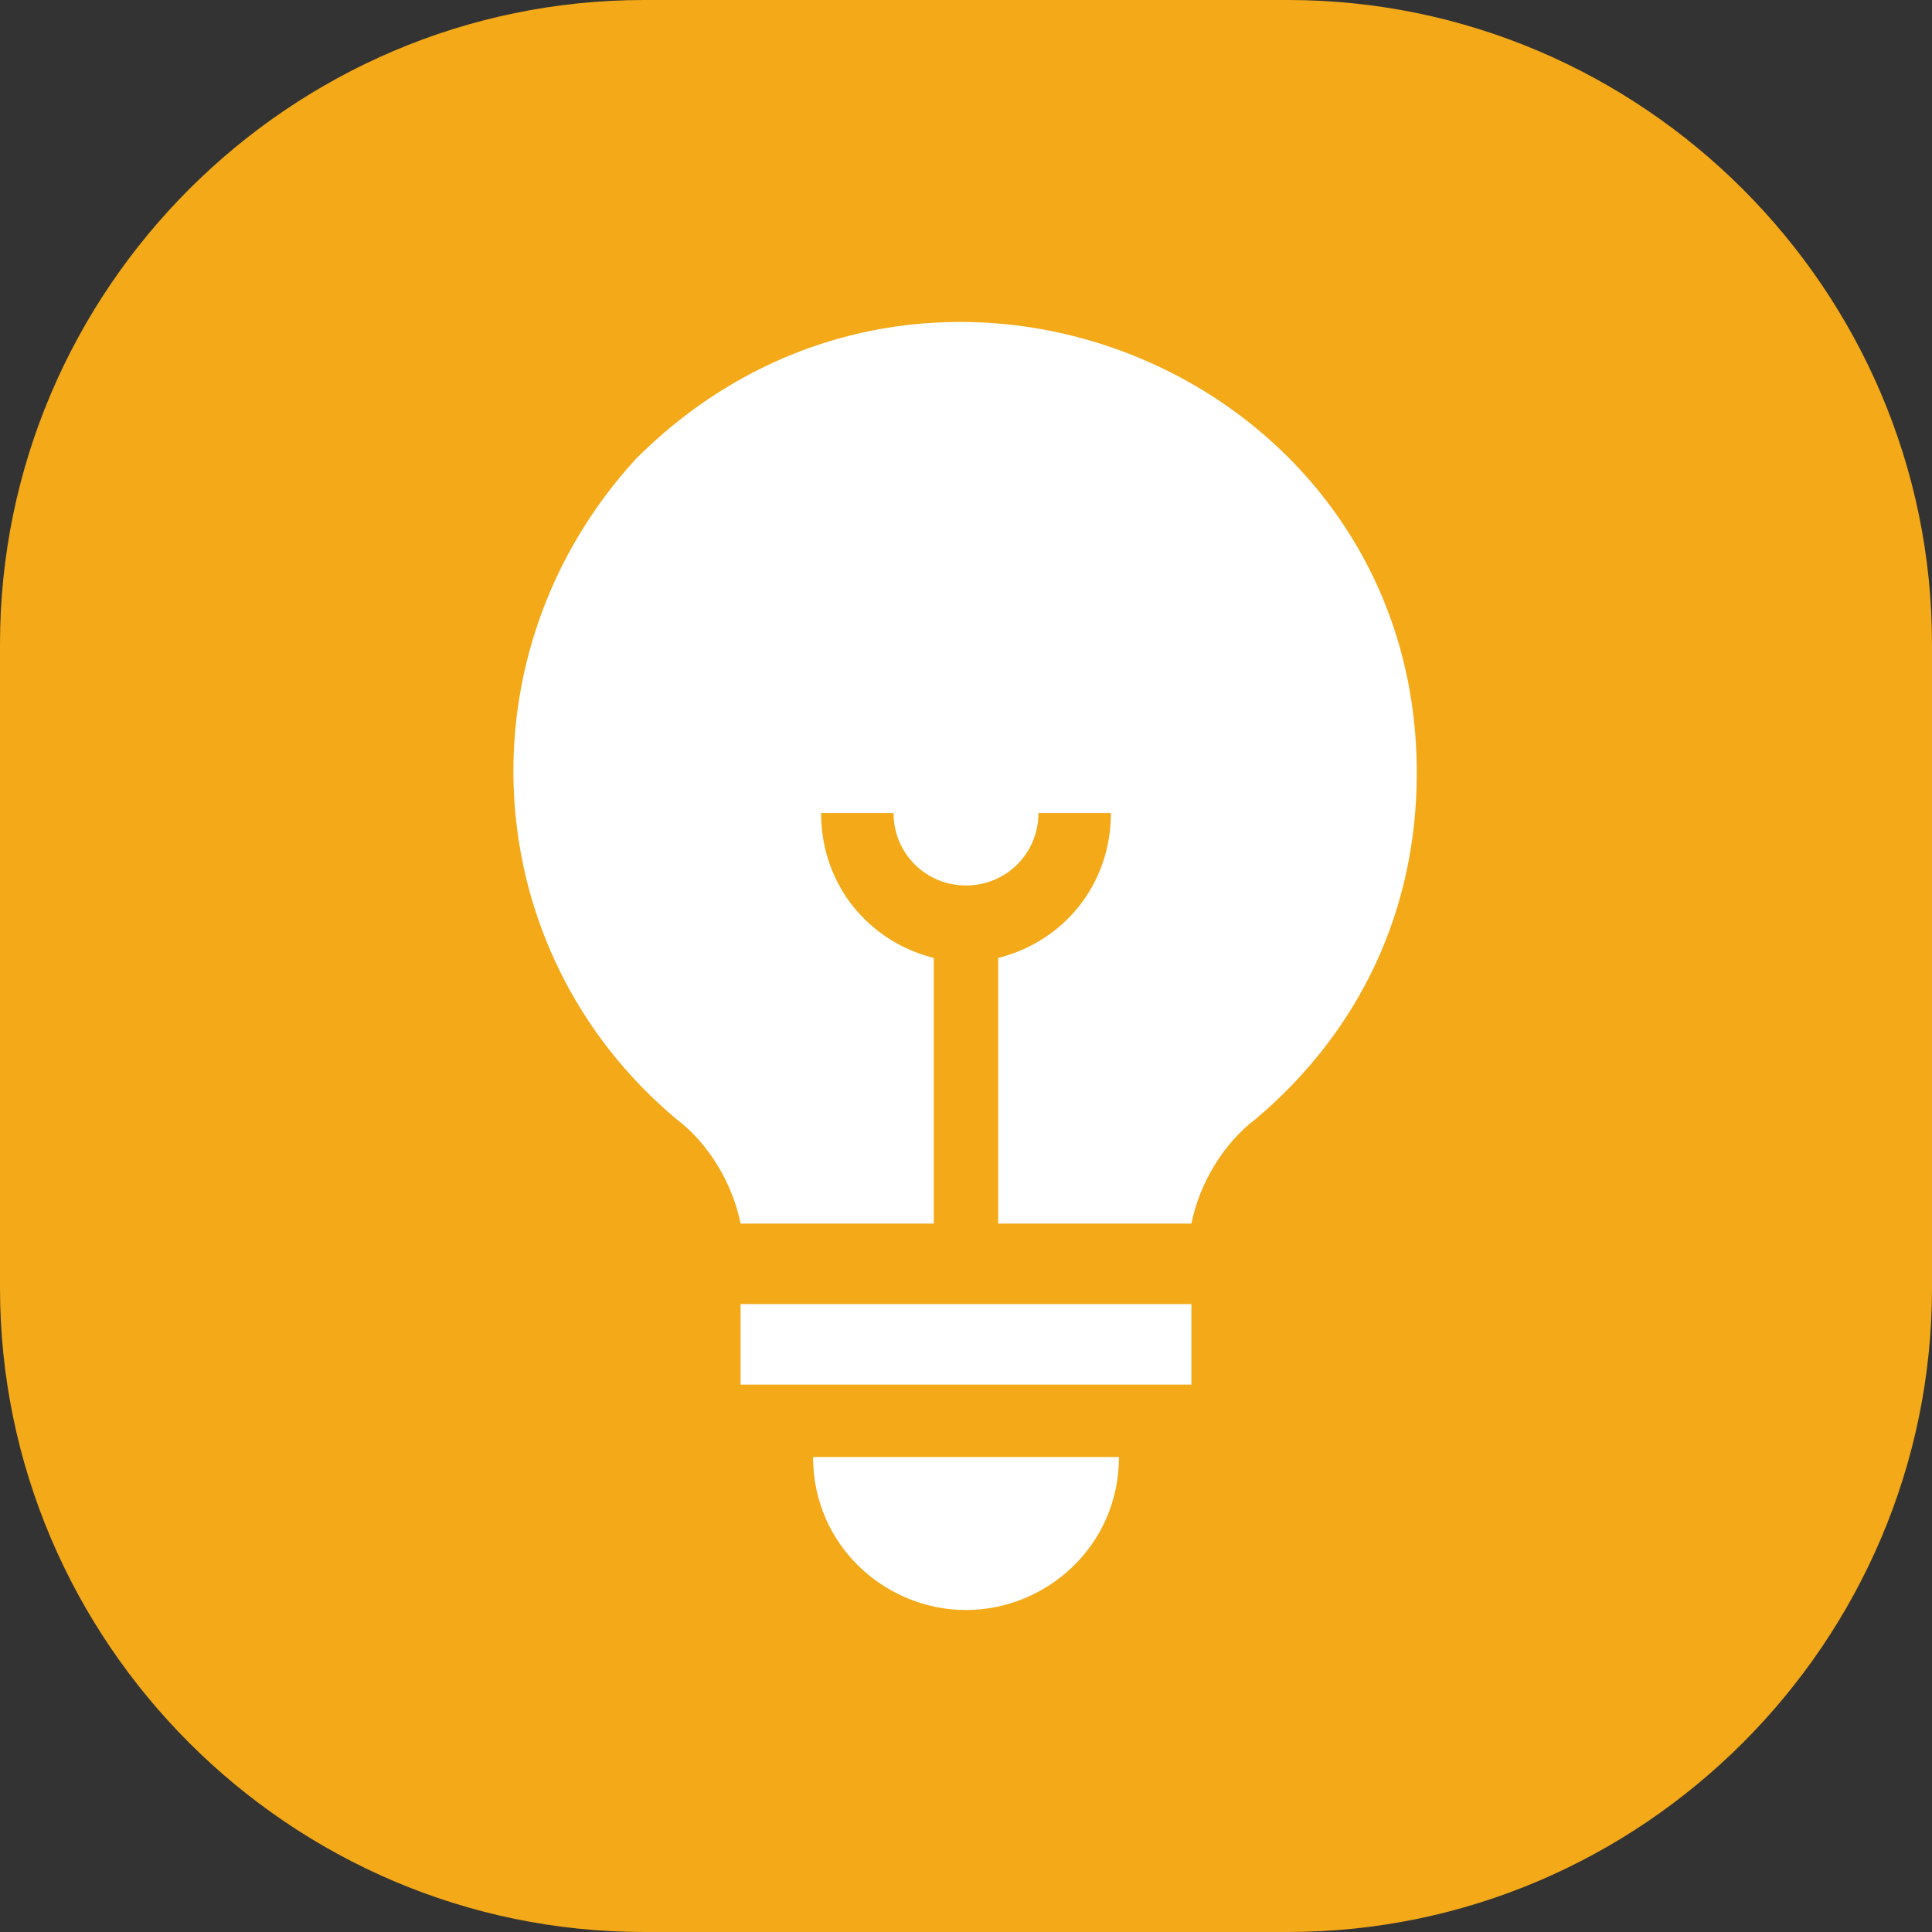
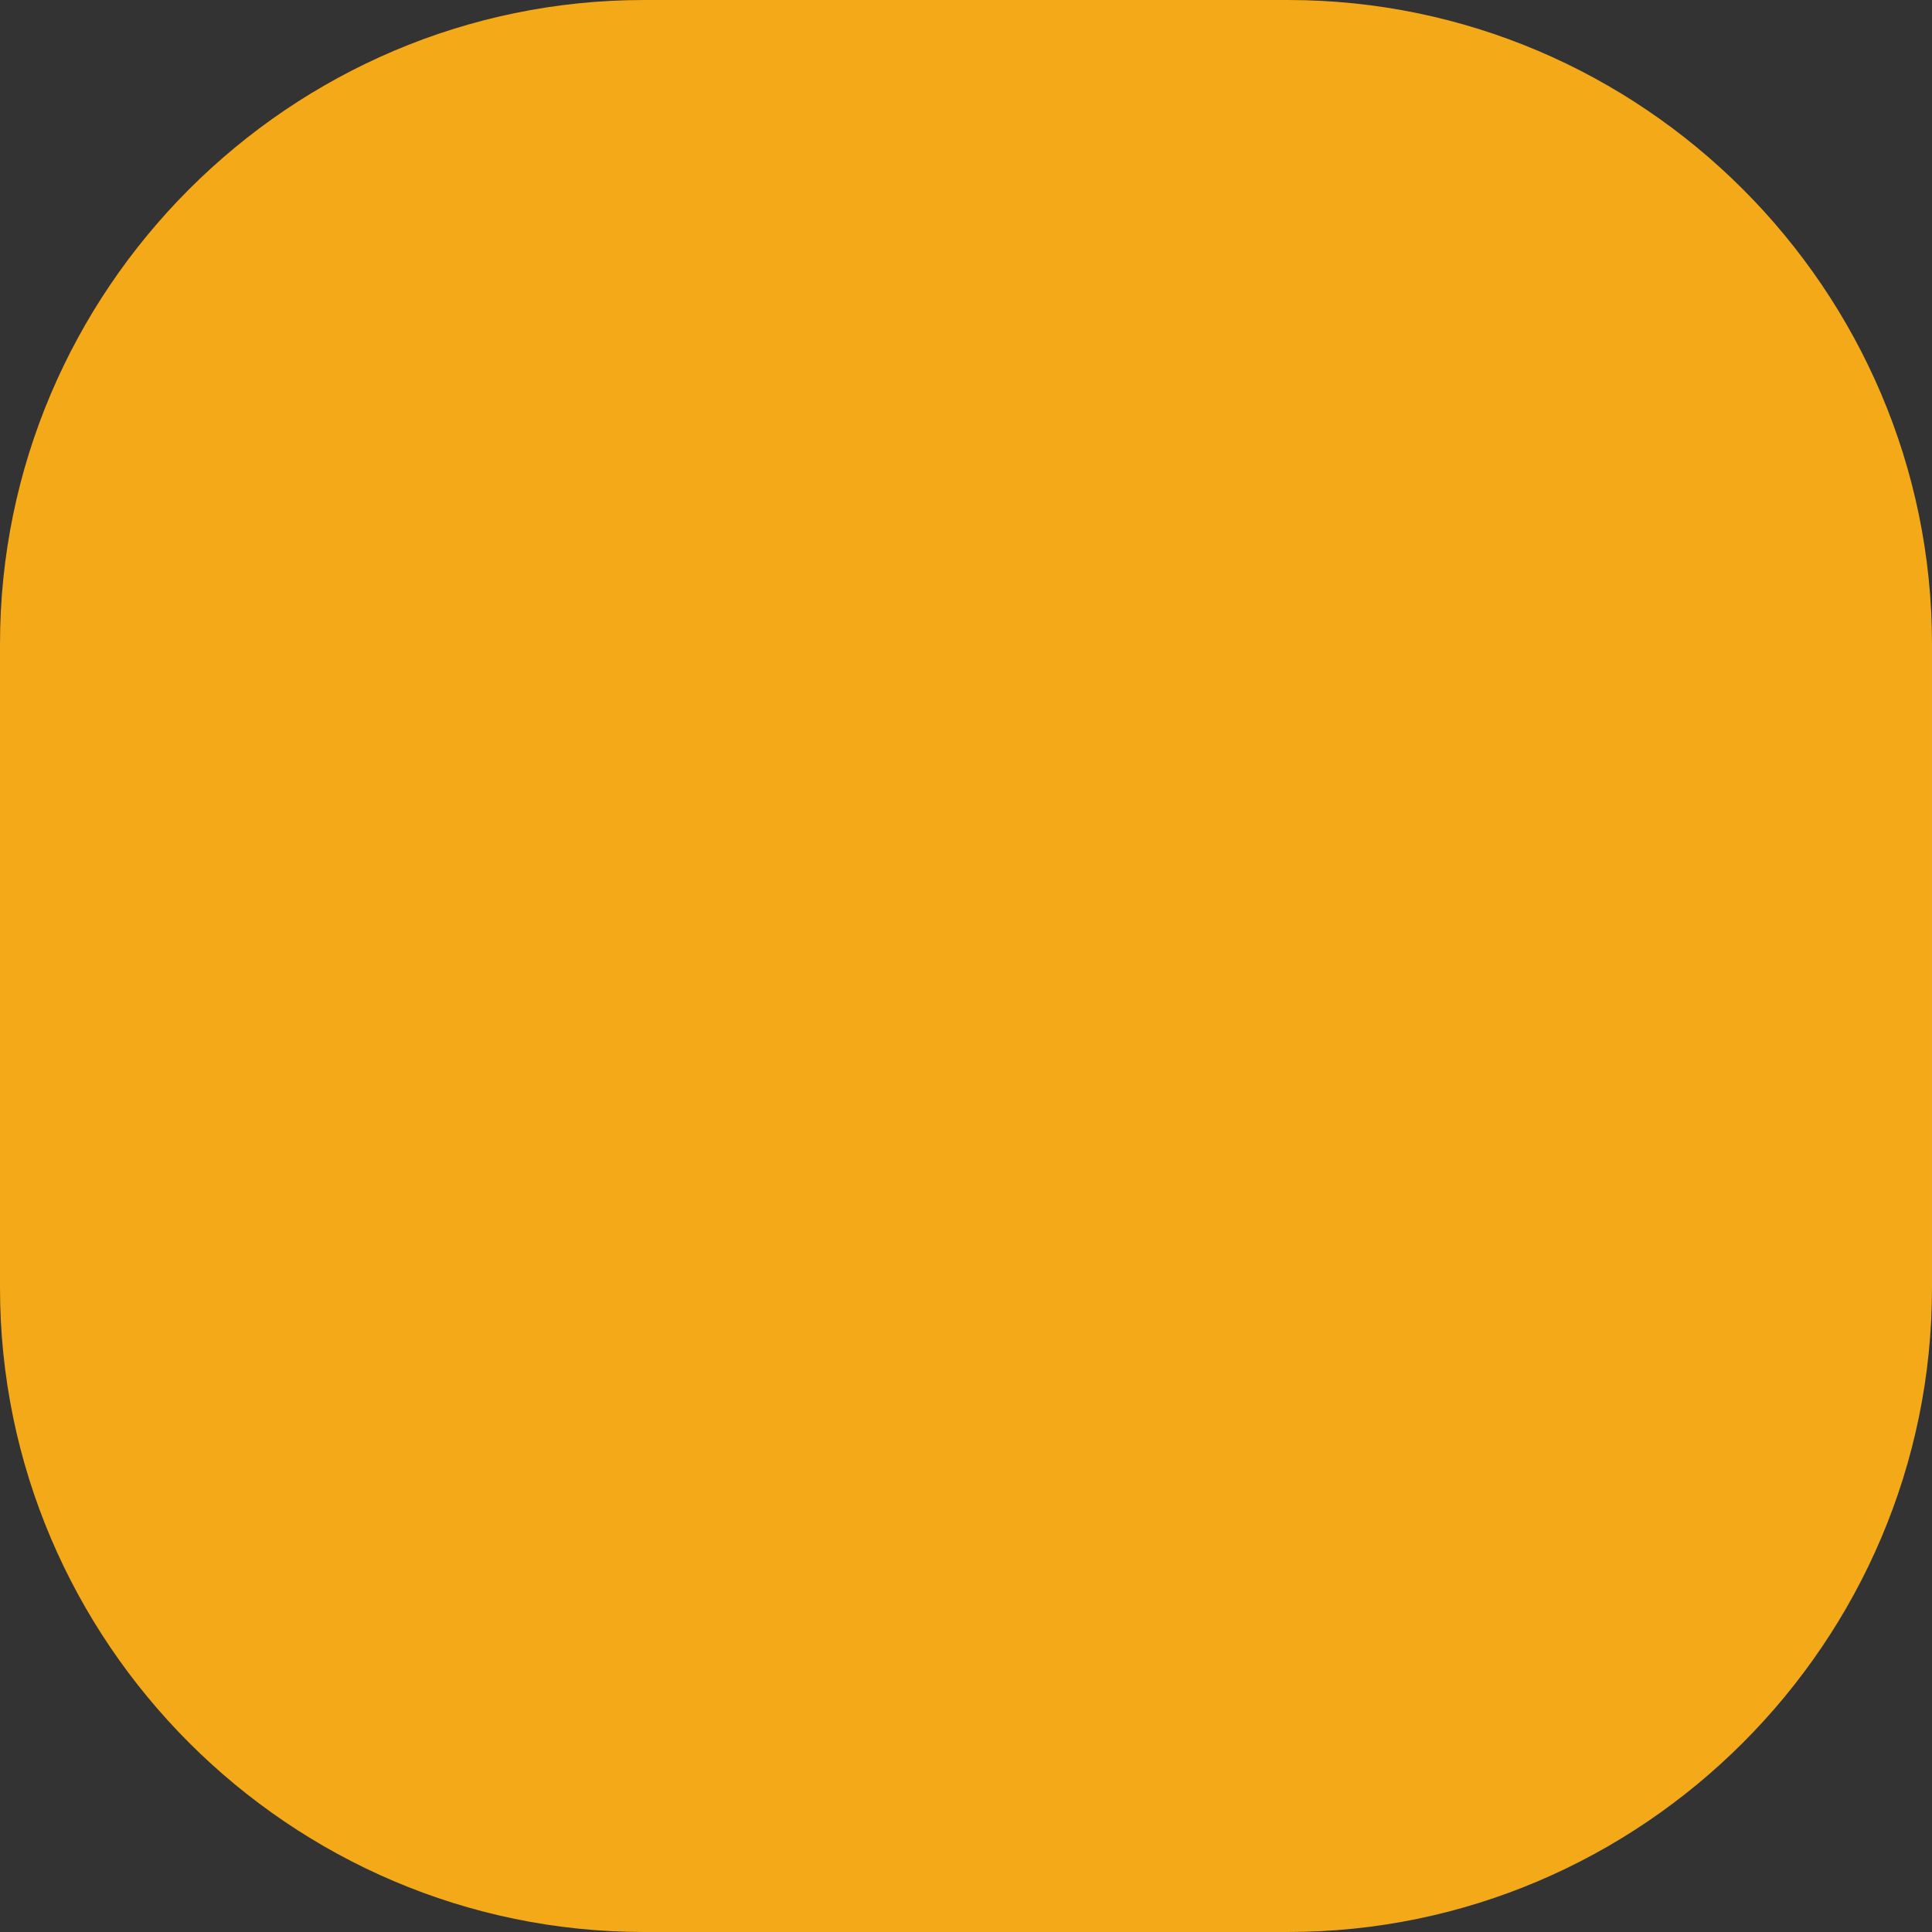
<svg xmlns="http://www.w3.org/2000/svg" xmlns:xlink="http://www.w3.org/1999/xlink" version="1.1" id="Layer_1" x="0px" y="0px" viewBox="32 -12 24 24" style="enable-background:new 32 -12 24 24;" xml:space="preserve">
  <rect x="32" y="-12" width="24" height="24" fill="#333333" stroke="none" />
  <style type="text/css">
.st0{fill:#F3A918;}
.st1{clip-path:url(#SVGID_2_);}
.st2{fill:#FFFFFF;}
</style>
  <g>
    <path class="st0" d="M40-12h8c4.4,0,8,3.6,8,8v8c0,4.4-3.6,8-8,8h-8c-4.4,0-8-3.6-8-8v-8C32-8.4,35.6-12,40-12z" />
  </g>
  <g>
    <defs>
-       <rect id="SVGID_1_" x="36" y="-8" width="16" height="16" />
-     </defs>
+       </defs>
    <clipPath id="SVGID_2_">
      <use xlink:href="#SVGID_1_" style="overflow:visible;" />
    </clipPath>
    <g class="st1">
      <path class="st2" d="M40.4,1.9c0.4,0.3,0.7,0.8,0.8,1.3h2.4v-3.3c-0.8-0.2-1.4-0.9-1.4-1.8h0.9C43.1-1.4,43.5-1,44-1 c0.5,0,0.9-0.4,0.9-0.9h0.9c0,0.9-0.6,1.6-1.4,1.8v3.3h2.4c0.1-0.5,0.4-1,0.8-1.3c1.3-1.1,2-2.6,2-4.3c0-5-6.1-7.5-9.7-3.9 C37.7-3.9,37.9-0.2,40.4,1.9L40.4,1.9z" />
      <path class="st2" d="M44,8c1,0,1.9-0.8,1.9-1.9h-3.8C42.1,7.2,43,8,44,8z" />
-       <path class="st2" d="M41.2,4.2h5.6v1h-5.6V4.2z" />
    </g>
  </g>
</svg>